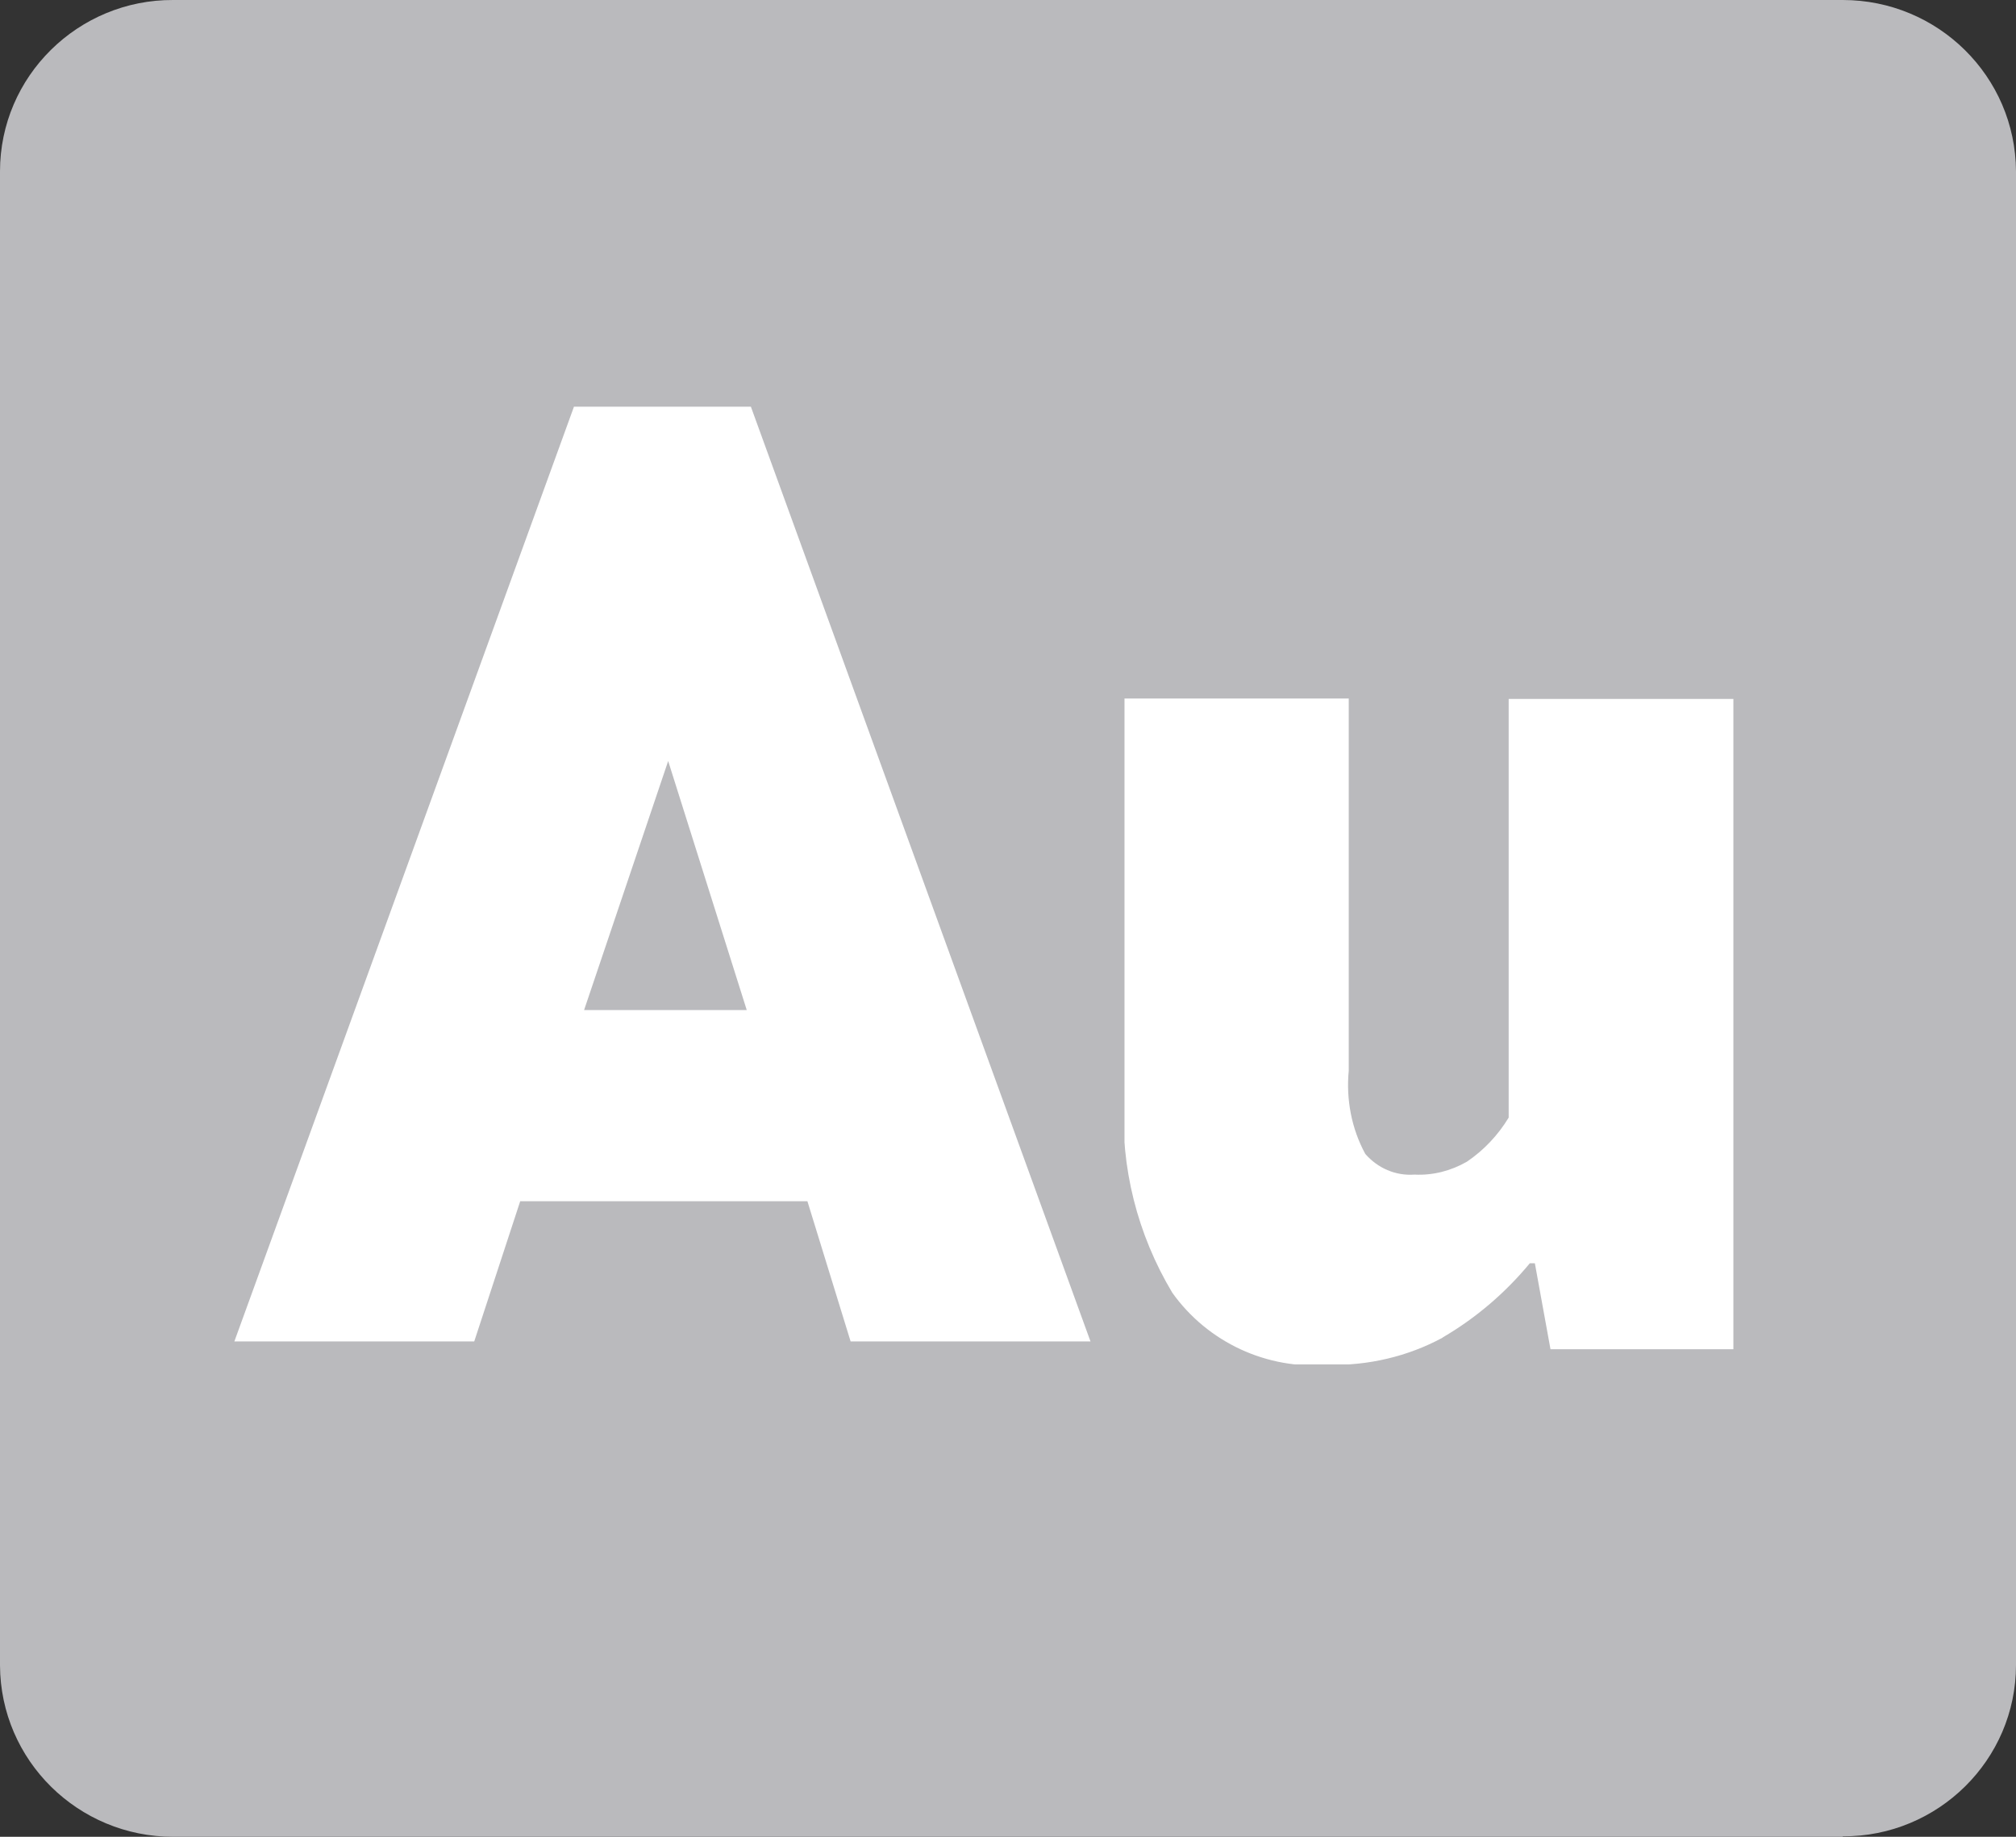
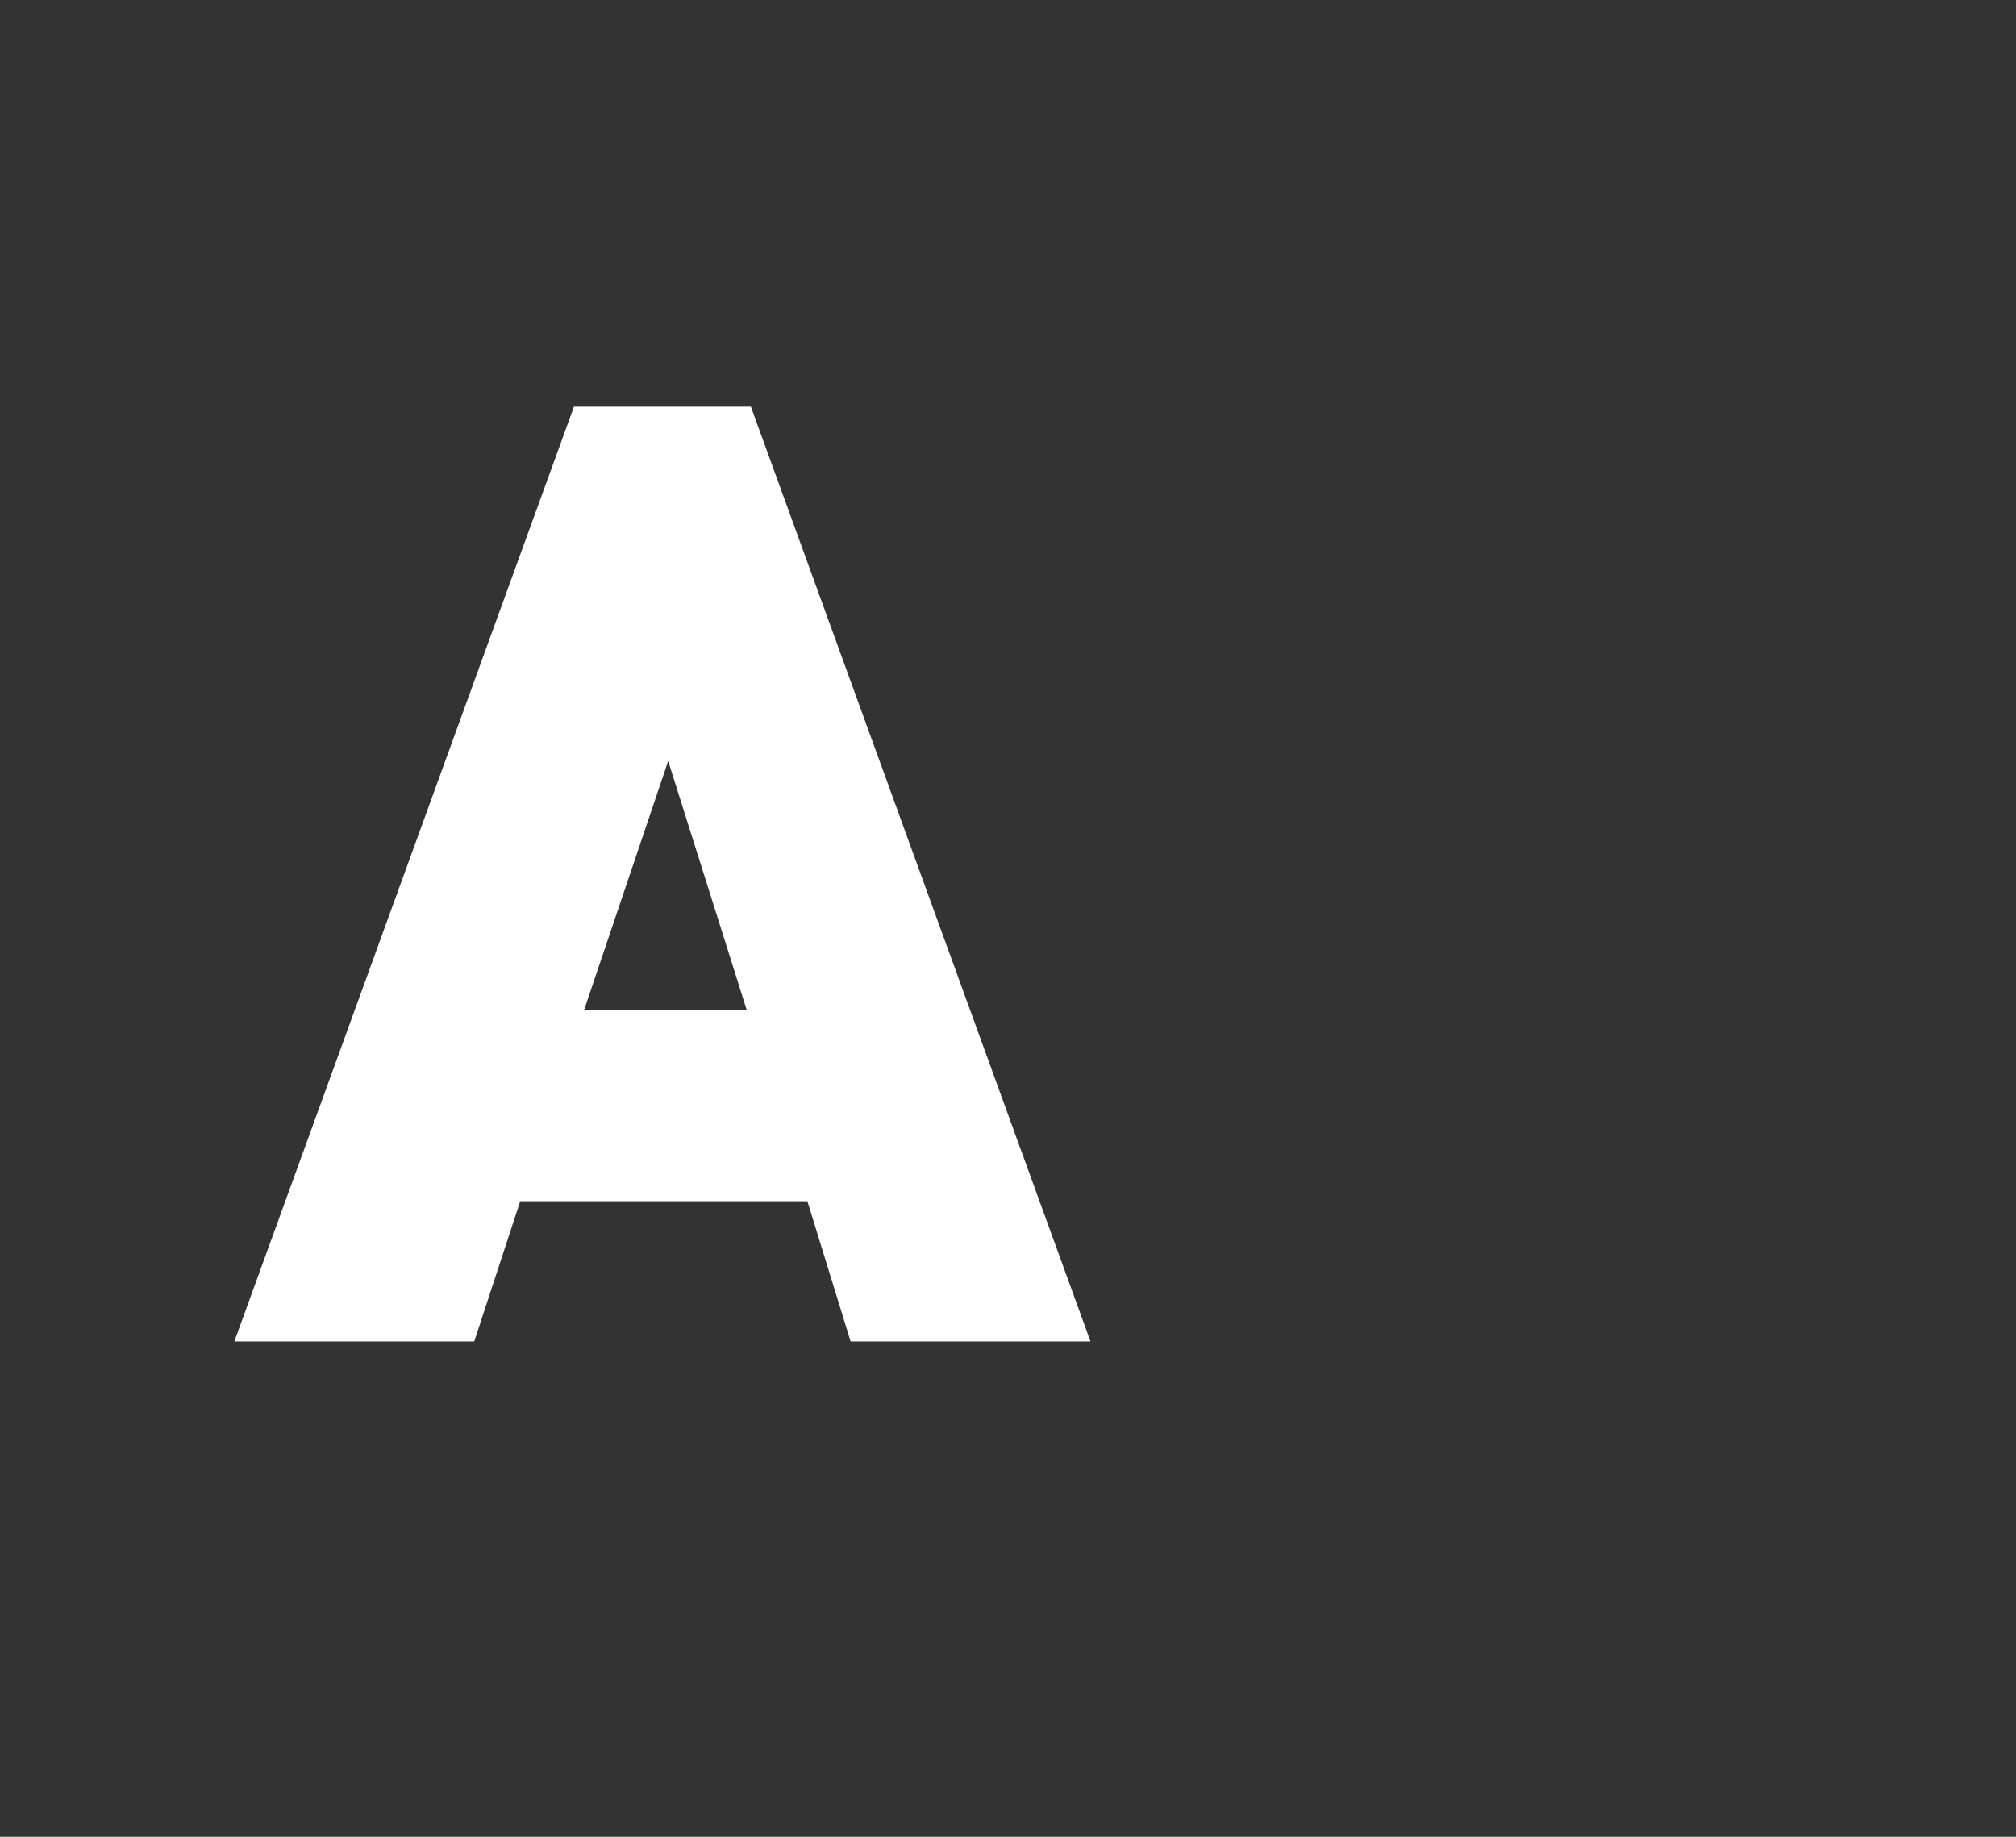
<svg xmlns="http://www.w3.org/2000/svg" id="Layer_2" data-name="Layer 2" viewBox="0 0 43.87 39.97">
  <rect x="0" y="0" width="43.87" height="39.97" fill="#333333" stroke="none" />
  <defs>
    <style>
      .cls-1 {
        clip-path: url(#clippath);
      }

      .cls-2 {
        fill: none;
      }

      .cls-2, .cls-3, .cls-4 {
        stroke-width: 0px;
      }

      .cls-3 {
        fill: #bababd;
      }

      .cls-5 {
        clip-path: url(#clippath-1);
      }

      .cls-6 {
        clip-path: url(#clippath-2);
      }

      .cls-4 {
        fill: #fff;
      }
    </style>
    <clipPath id="clippath">
-       <rect class="cls-2" width="43.87" height="39.97" />
-     </clipPath>
+       </clipPath>
    <clipPath id="clippath-1">
      <rect class="cls-2" width="43.87" height="39.97" />
    </clipPath>
    <clipPath id="clippath-2">
      <rect class="cls-2" x="24.47" y="15.2" width="13.26" height="14.49" />
    </clipPath>
  </defs>
  <g id="_レイヤー_6" data-name="レイヤー 6">
    <g id="Group_541" data-name="Group 541">
      <g class="cls-1">
        <g id="Group_482" data-name="Group 482">
          <g id="Group_481" data-name="Group 481">
            <path id="Path_289" data-name="Path 289" class="cls-3" d="M40.1,39.97H3.77c-2.07,0-3.76-1.66-3.77-3.73h0V3.73C0,1.66,1.7-.01,3.77,0h36.33c2.07,0,3.76,1.66,3.77,3.73h0v32.5c0,2.07-1.7,3.74-3.77,3.73" />
          </g>
        </g>
      </g>
      <g class="cls-5">
        <g id="Group_485" data-name="Group 485">
          <g id="Group_488" data-name="Group 488">
            <g class="cls-6">
              <g id="Group_489" data-name="Group 489">
                <g id="Group_488-2" data-name="Group 488-2">
-                   <path id="Path_295" data-name="Path 295" class="cls-4" d="M31.4,29.1c.72-.42,1.36-.97,1.89-1.61h.11l.34,1.87h3.98v-14.15h-4.89v9.11c-.23.38-.54.71-.91.96-.35.2-.74.3-1.14.28-.41.03-.8-.14-1.07-.45-.3-.55-.42-1.19-.36-1.81v-8.1h-4.89v8.72c-.08,1.48.29,2.94,1.05,4.21.77,1.08,2.06,1.68,3.39,1.57.87.02,1.73-.18,2.49-.59" />
-                 </g>
+                   </g>
              </g>
            </g>
          </g>
        </g>
      </g>
      <path id="Path_294" data-name="Path 294" class="cls-4" d="M23.73,29.19l-7.39-20.34h-3.85l-7.39,20.34h5.22l1-3.05h6.25l.94,3.05h5.22ZM16.25,21.98h-3.54l1.83-5.42,1.71,5.42Z" />
    </g>
  </g>
</svg>